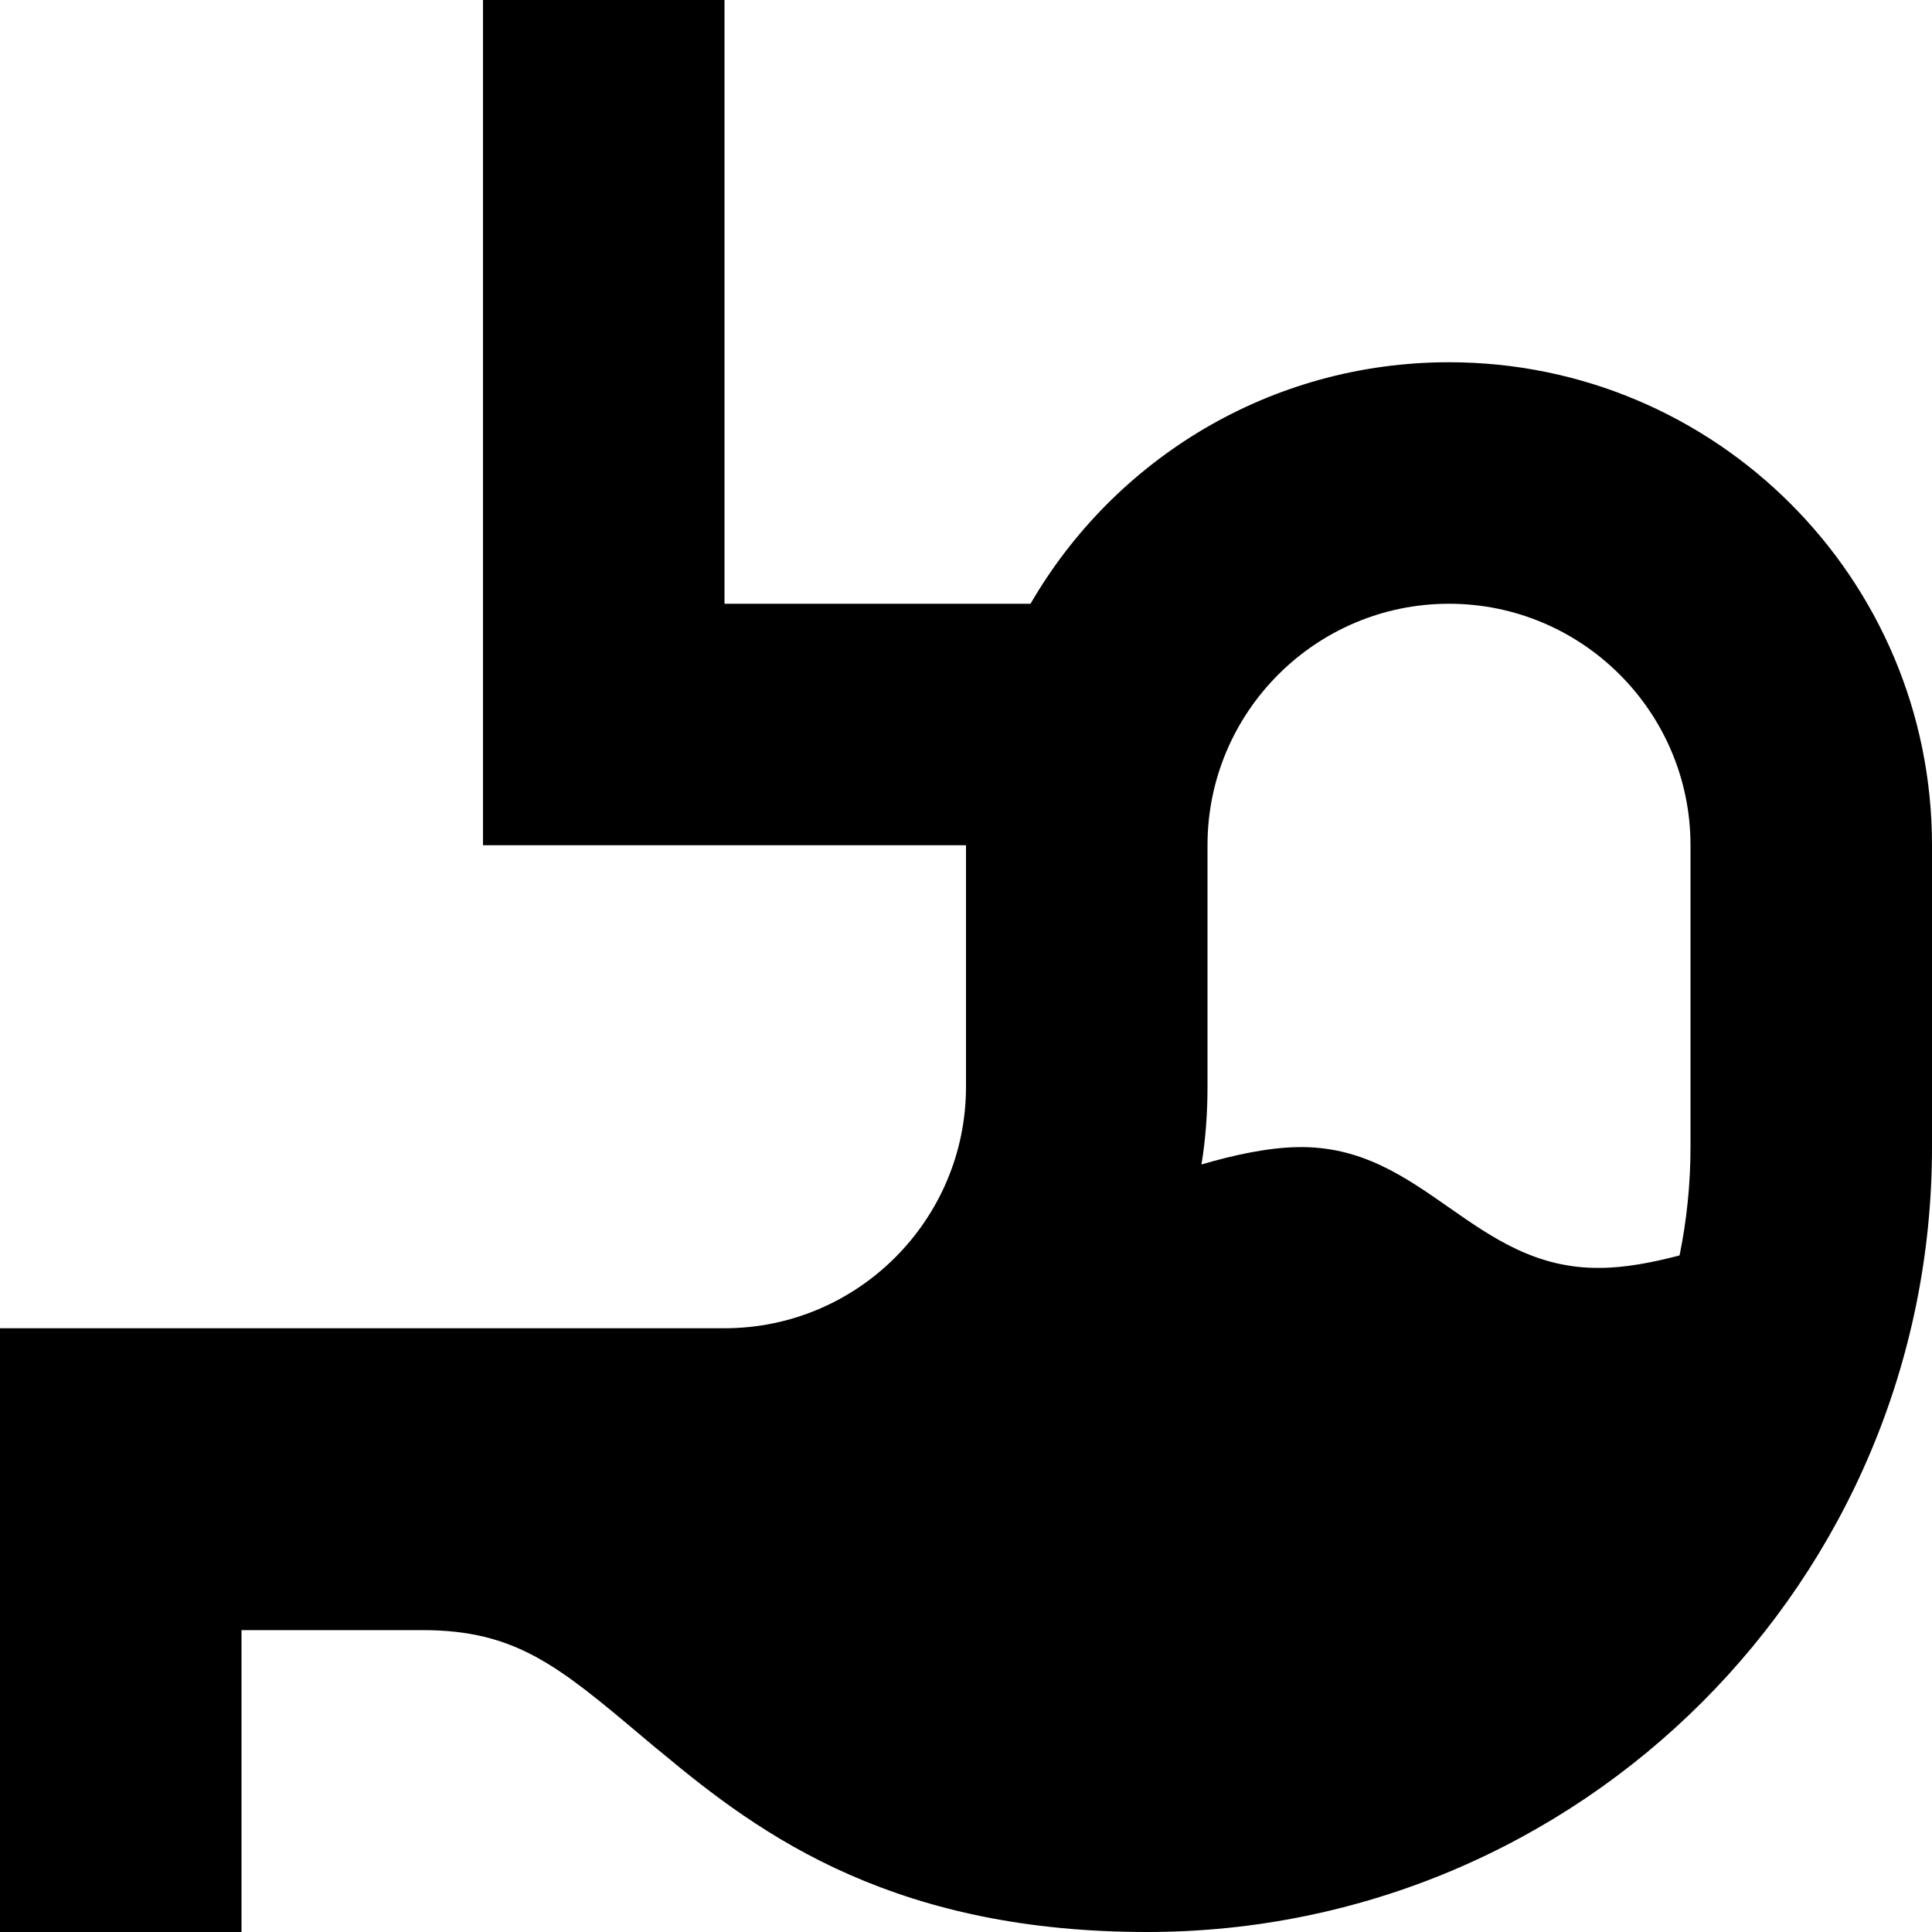
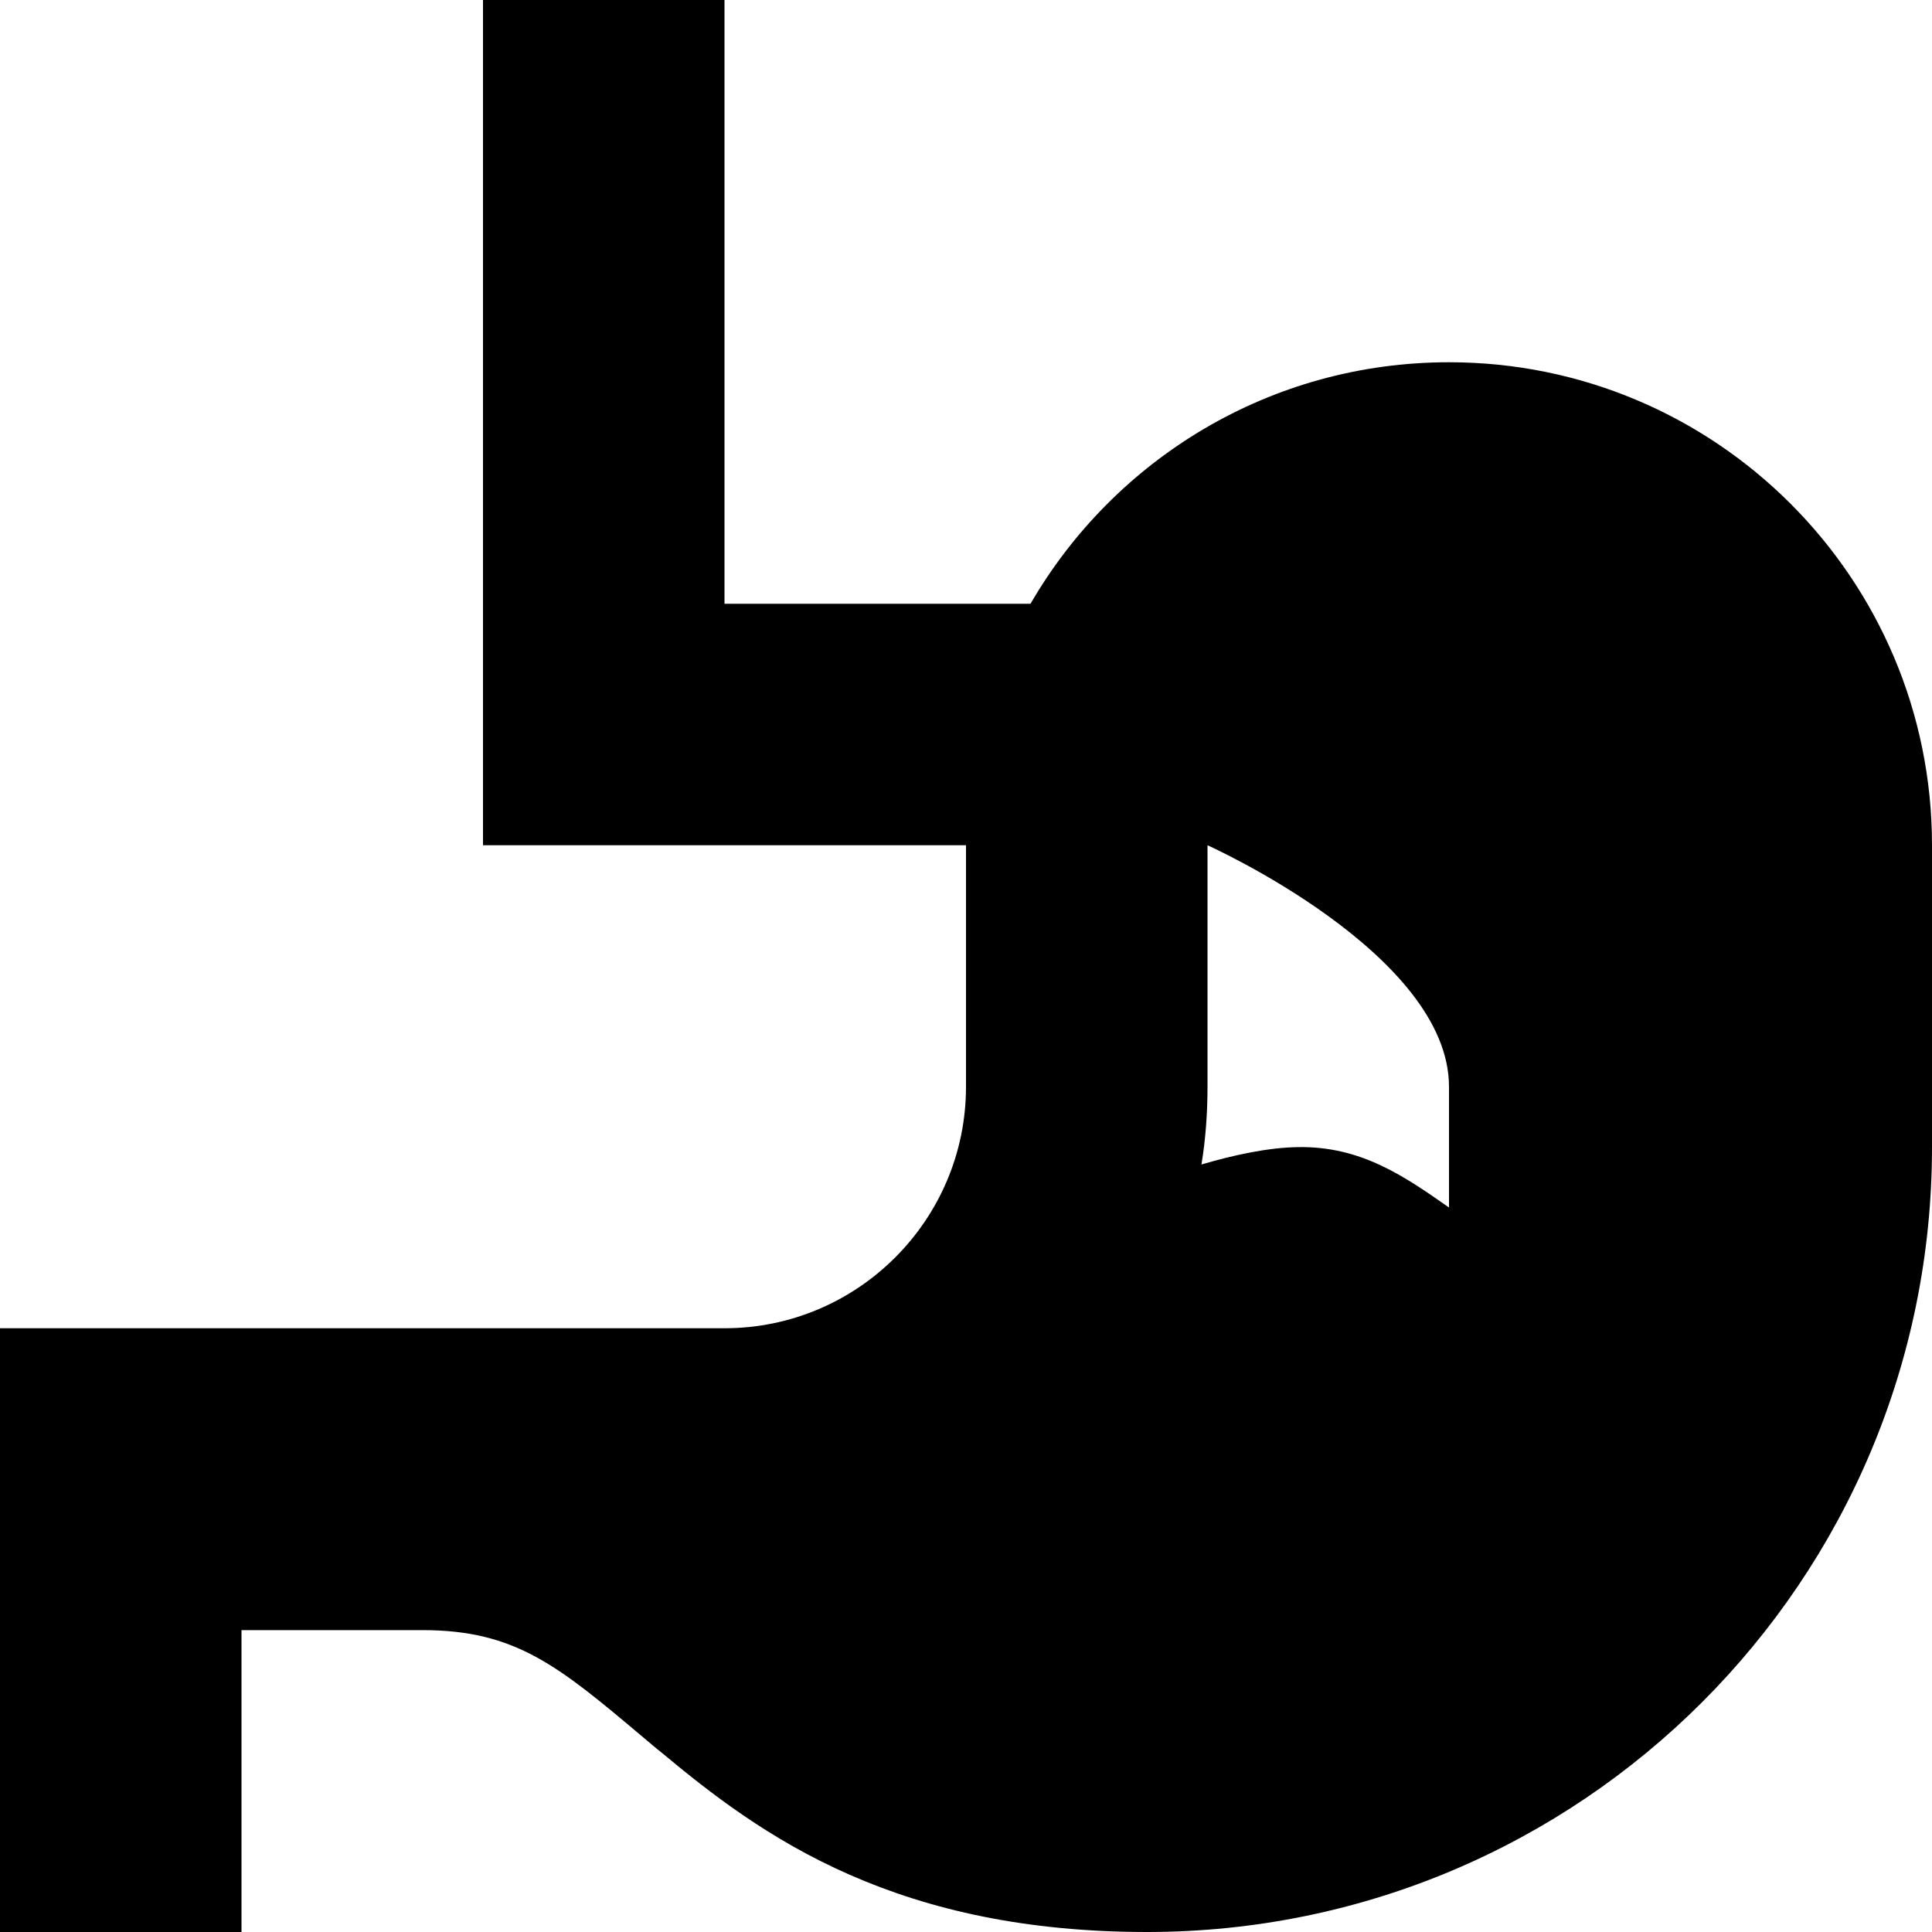
<svg xmlns="http://www.w3.org/2000/svg" viewBox="0 0 512 512">
-   <path d="M192 32V0H128V32 192v32h32 96v64c0 35.3-28.7 64-64 64H32 0v32 16 80 32H64V480 432h48c24.6 0 36 9.5 58.2 28.2l0 0c1.7 1.4 3.4 2.9 5.3 4.4c12.6 10.5 28.4 22.9 49.6 32.2C246.5 506.2 272 512 304 512c114.9 0 208-93.1 208-208V224c0-70.7-57.3-128-128-128c-47.4 0-88.7 25.7-110.9 64H192V32zM445.1 332.7c-7.2 1.9-14.6 3.3-21.1 3.3c-16.8 .2-28.4-7.9-40-16s-23.2-16.3-40-16c-7.9 .1-17.1 2.1-25.6 4.6c1.1-6.7 1.6-13.6 1.6-20.6V224c0-35.3 28.7-64 64-64s64 28.7 64 64v80c0 9.8-1 19.4-2.9 28.7z" />
+   <path d="M192 32V0H128V32 192v32h32 96v64c0 35.3-28.7 64-64 64H32 0v32 16 80 32H64V480 432h48c24.6 0 36 9.5 58.2 28.2l0 0c1.7 1.4 3.4 2.9 5.3 4.4c12.6 10.5 28.4 22.9 49.6 32.2C246.5 506.2 272 512 304 512c114.9 0 208-93.1 208-208V224c0-70.7-57.3-128-128-128c-47.4 0-88.7 25.7-110.9 64H192V32zM445.1 332.7c-7.2 1.9-14.6 3.3-21.1 3.3c-16.8 .2-28.4-7.9-40-16s-23.2-16.3-40-16c-7.9 .1-17.1 2.1-25.6 4.6c1.1-6.7 1.6-13.6 1.6-20.6V224s64 28.7 64 64v80c0 9.8-1 19.4-2.9 28.7z" />
</svg>